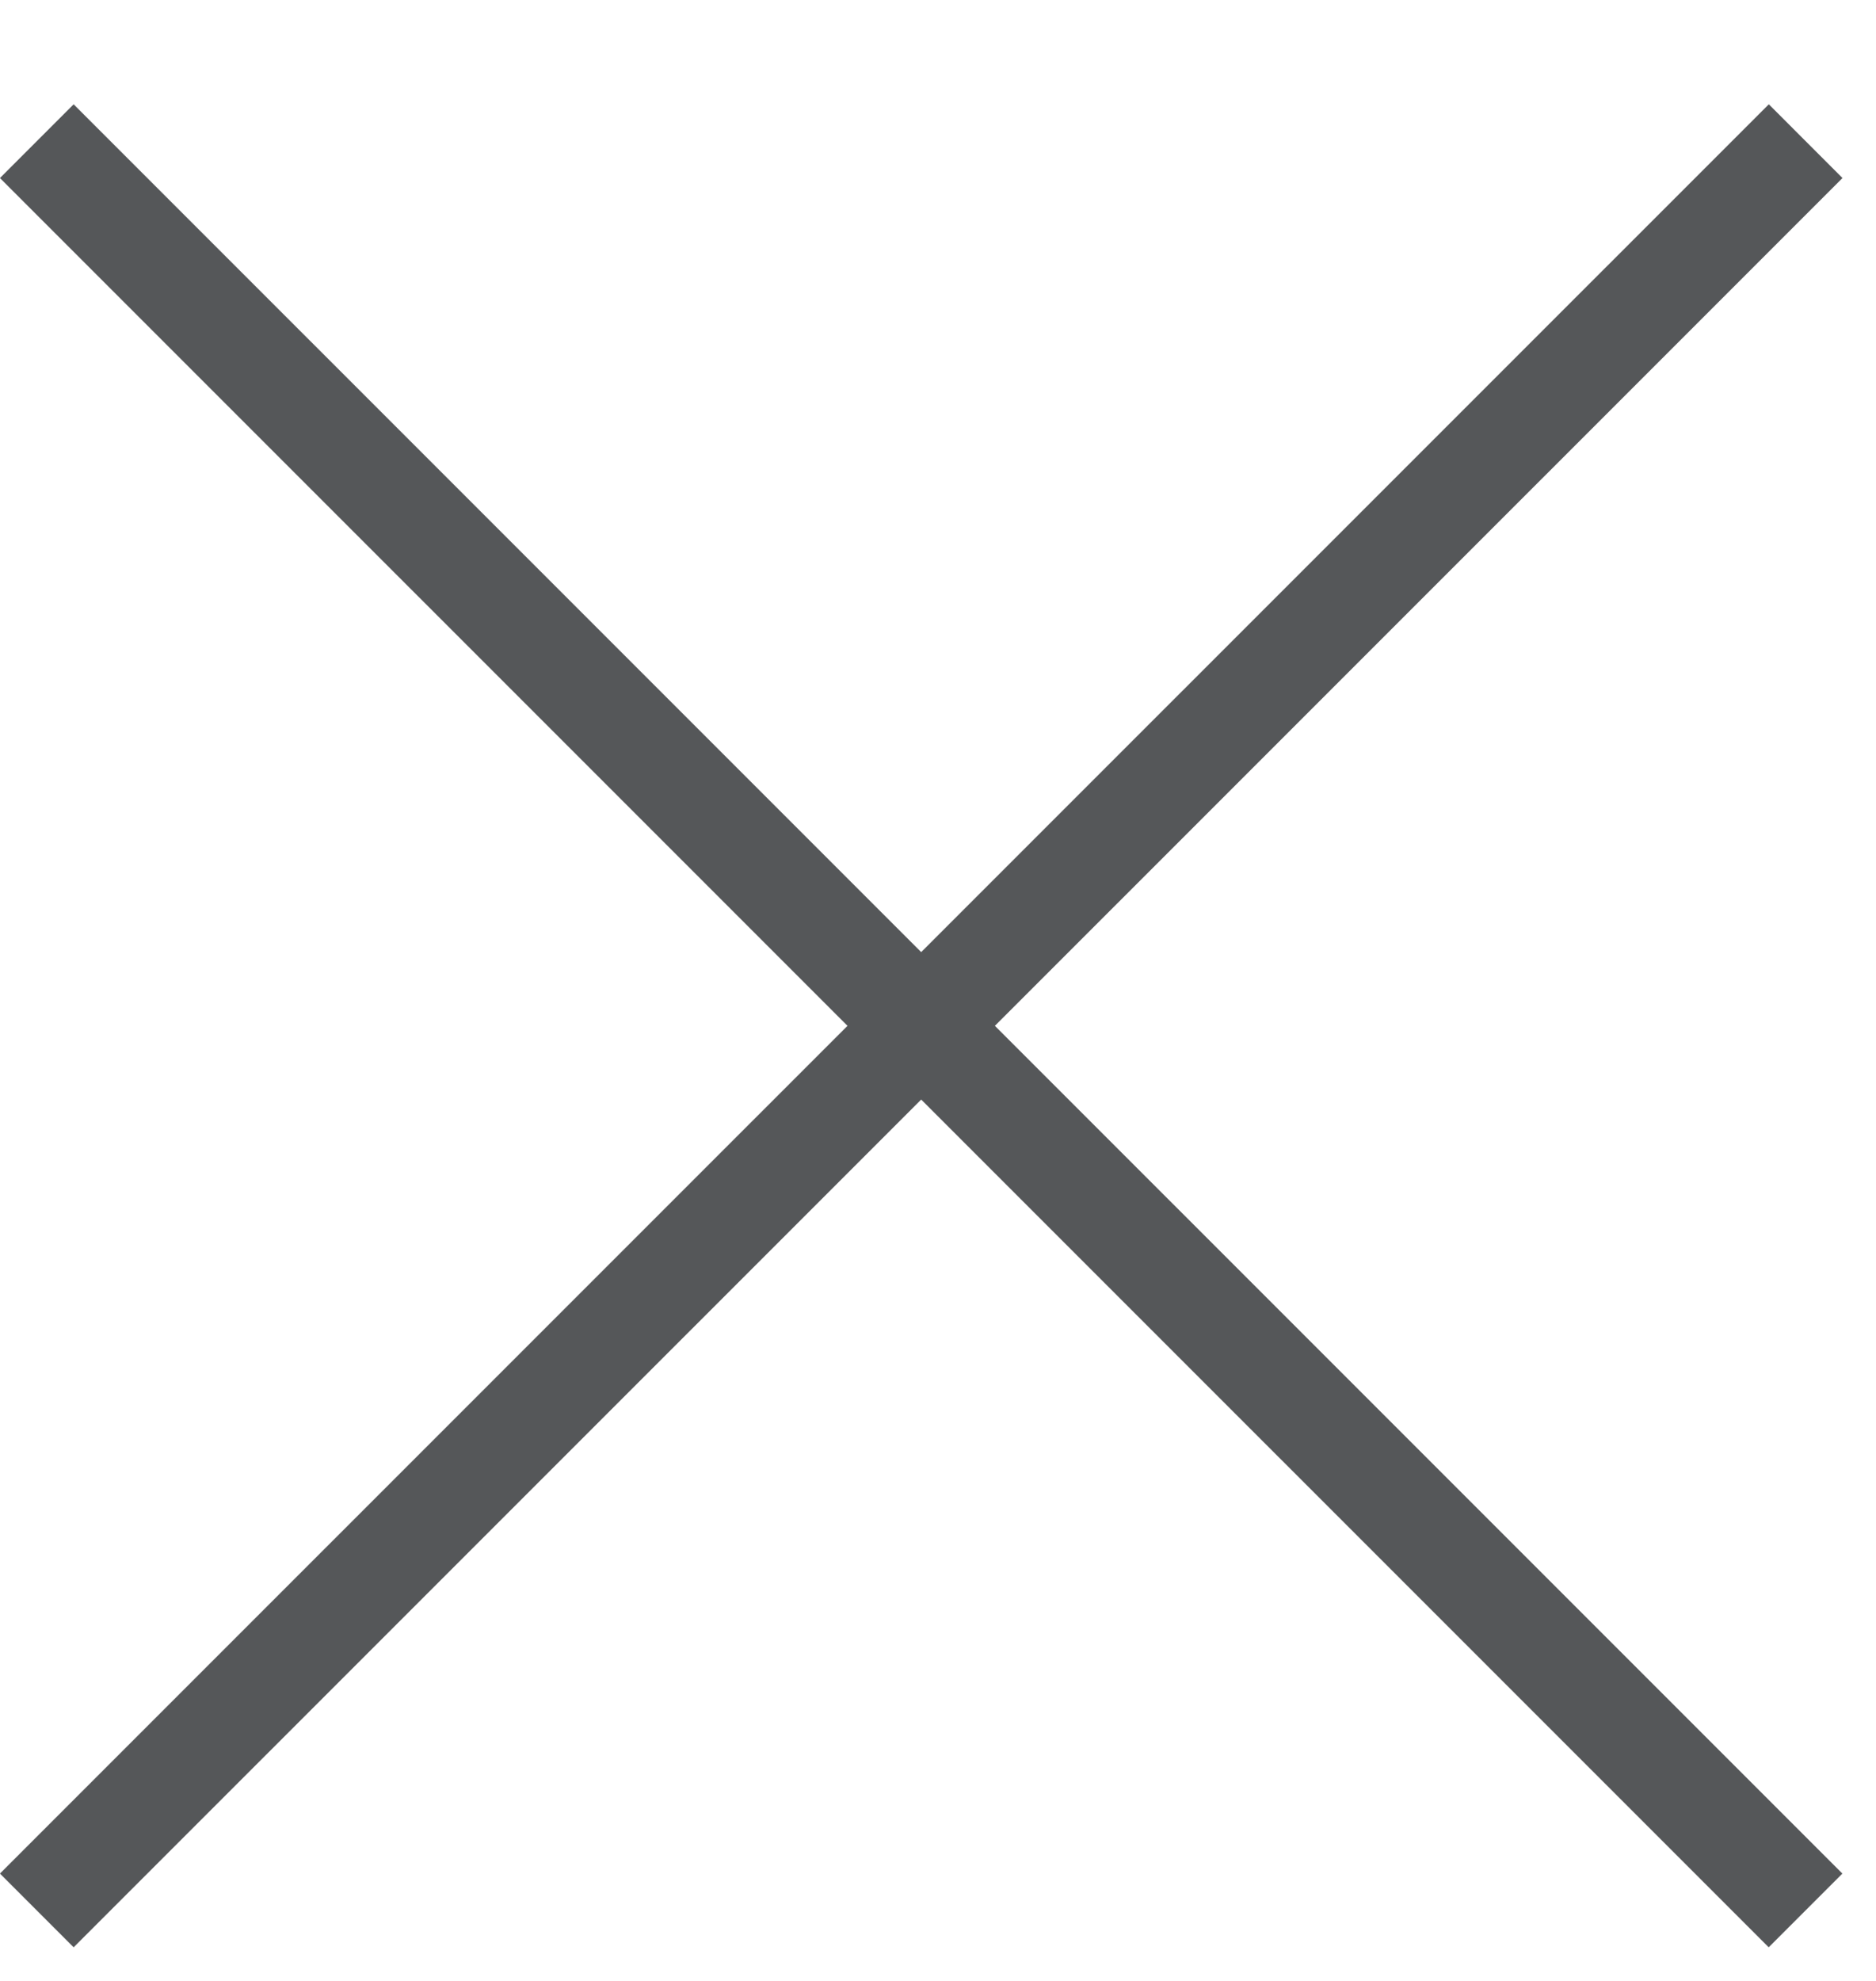
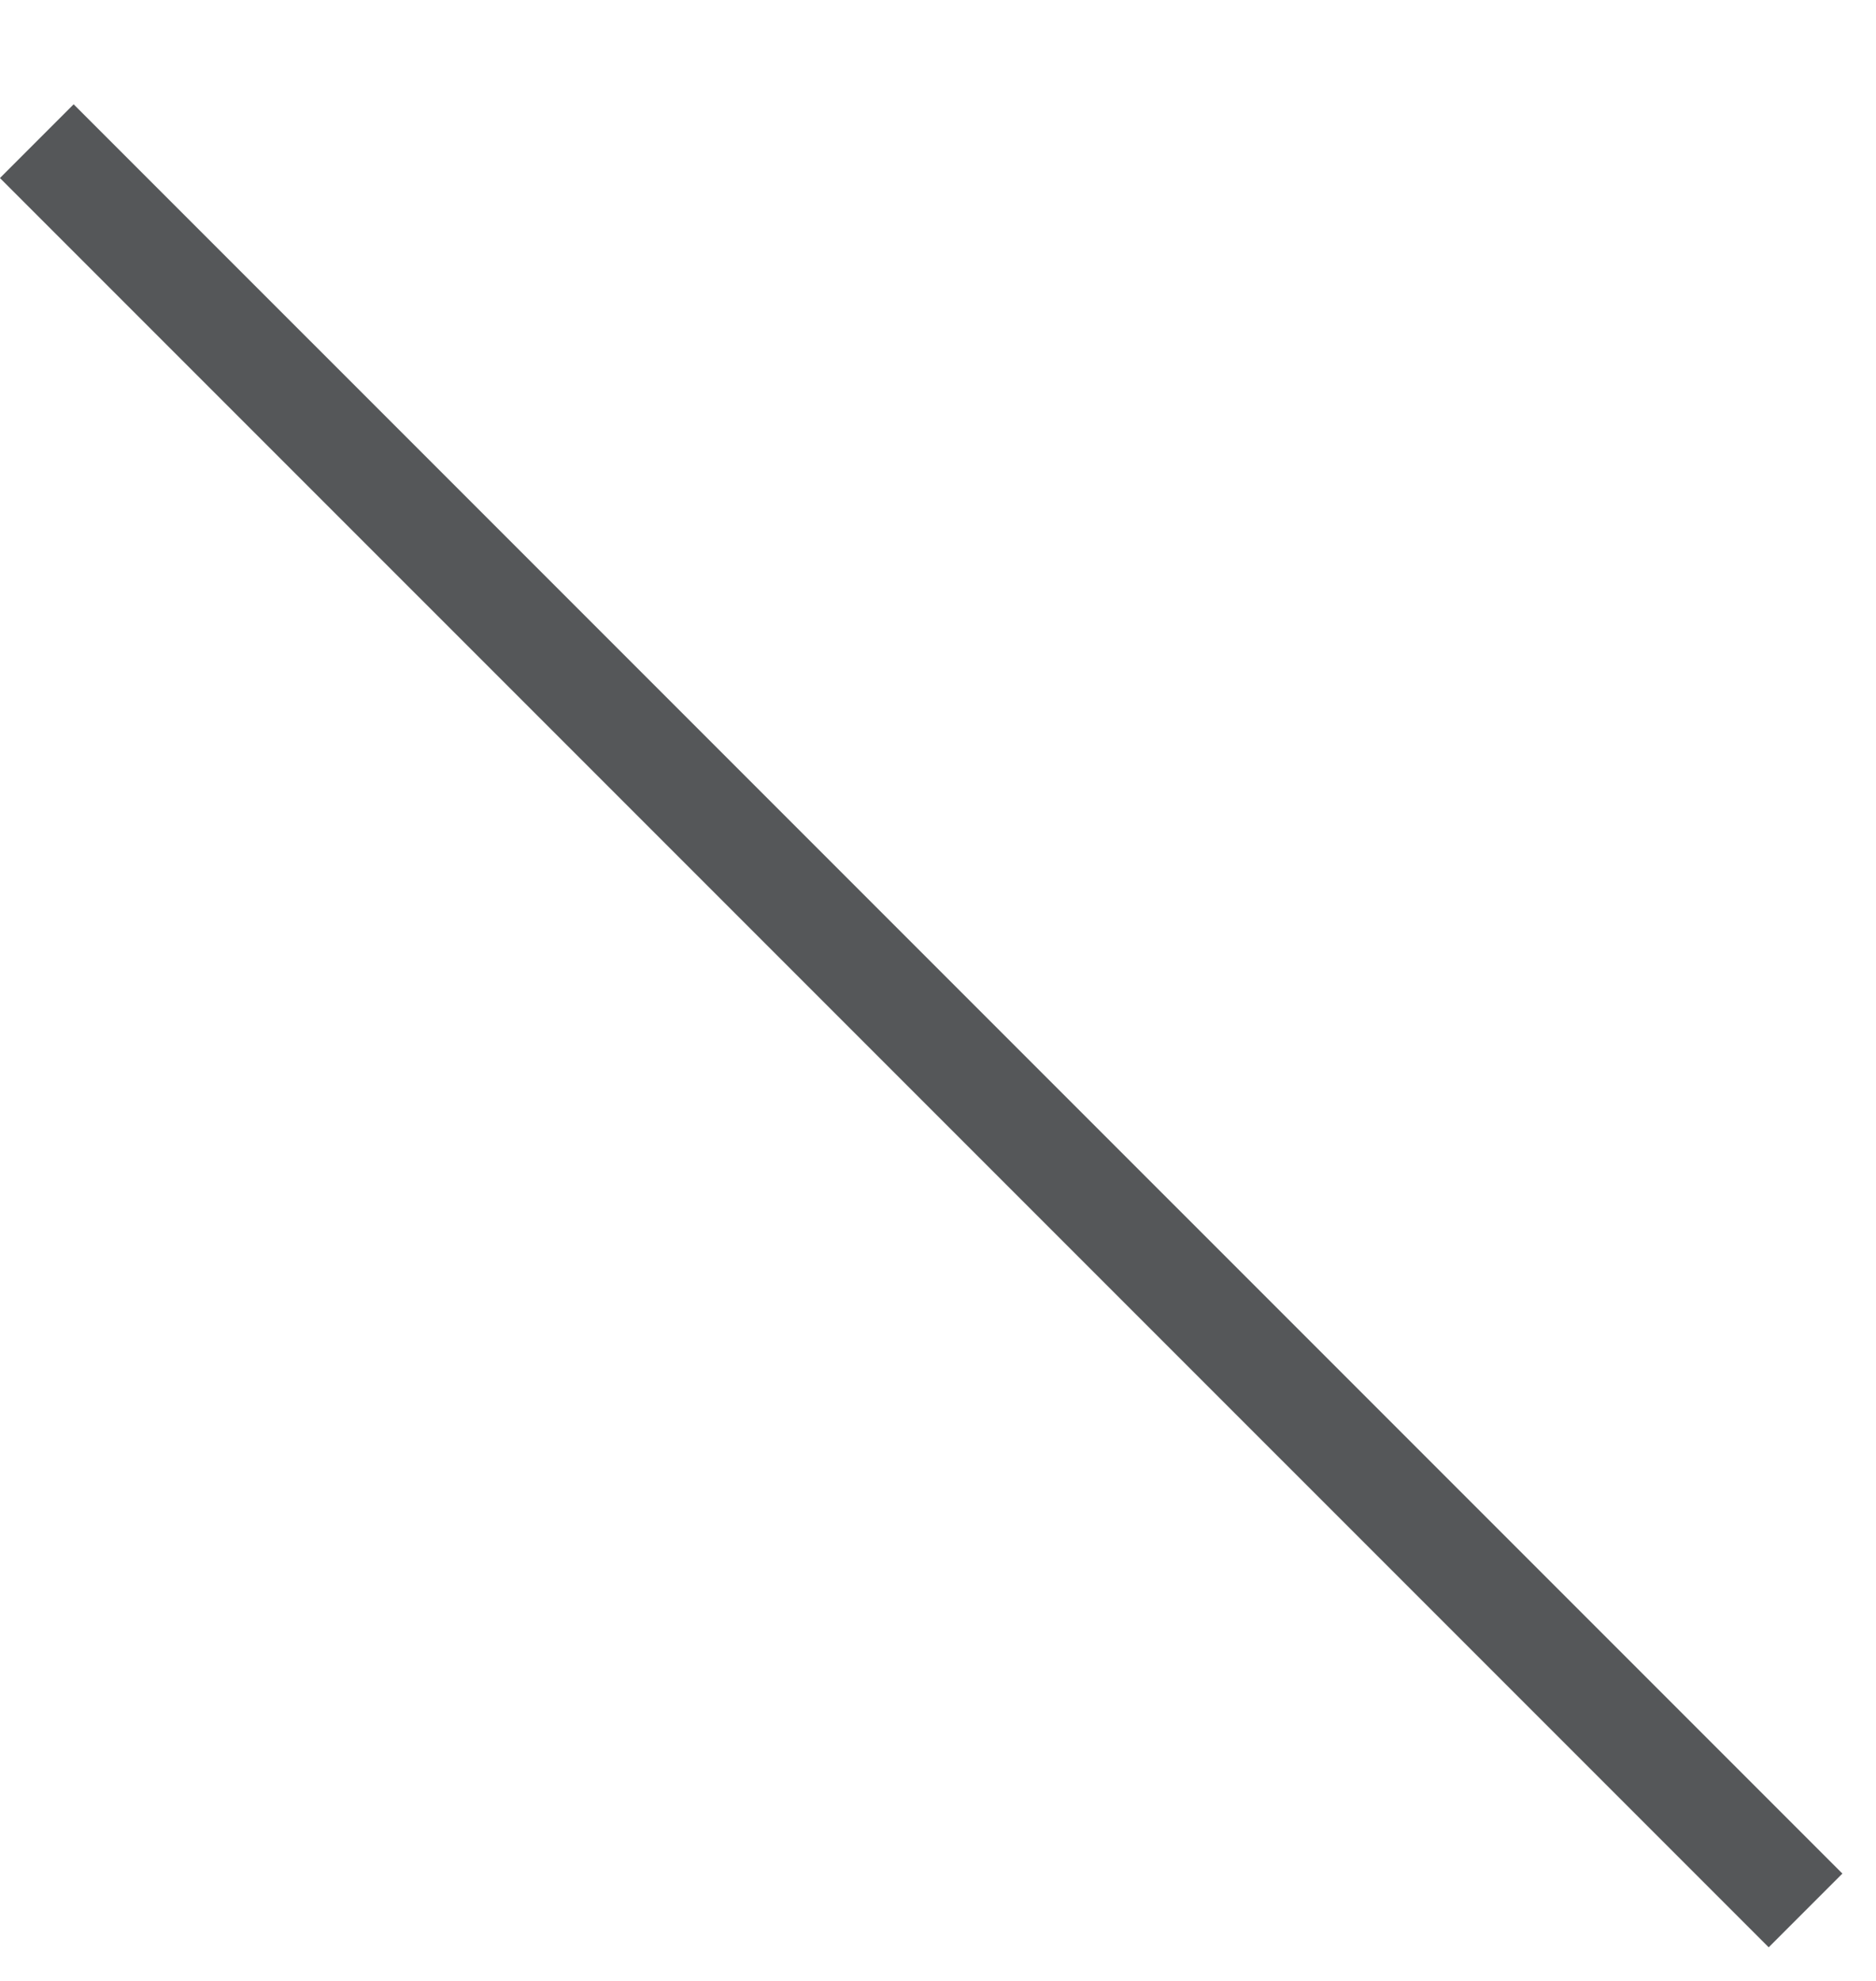
<svg xmlns="http://www.w3.org/2000/svg" width="18px" height="19px" viewBox="0 0 18 19" version="1.1">
  <title>menu-close</title>
  <desc>Created with Sketch.</desc>
  <defs />
  <g id="Page-1" stroke="none" stroke-width="1" fill="none" fill-rule="evenodd">
    <g id="menu-close" transform="translate(0, 1)" stroke="#555759">
      <path d="M17.324,17.324 L0.353,0.354" id="Stroke-1" />
-       <path d="M0.353,17.324 L17.325,0.354" id="Stroke-3" />
    </g>
  </g>
</svg>